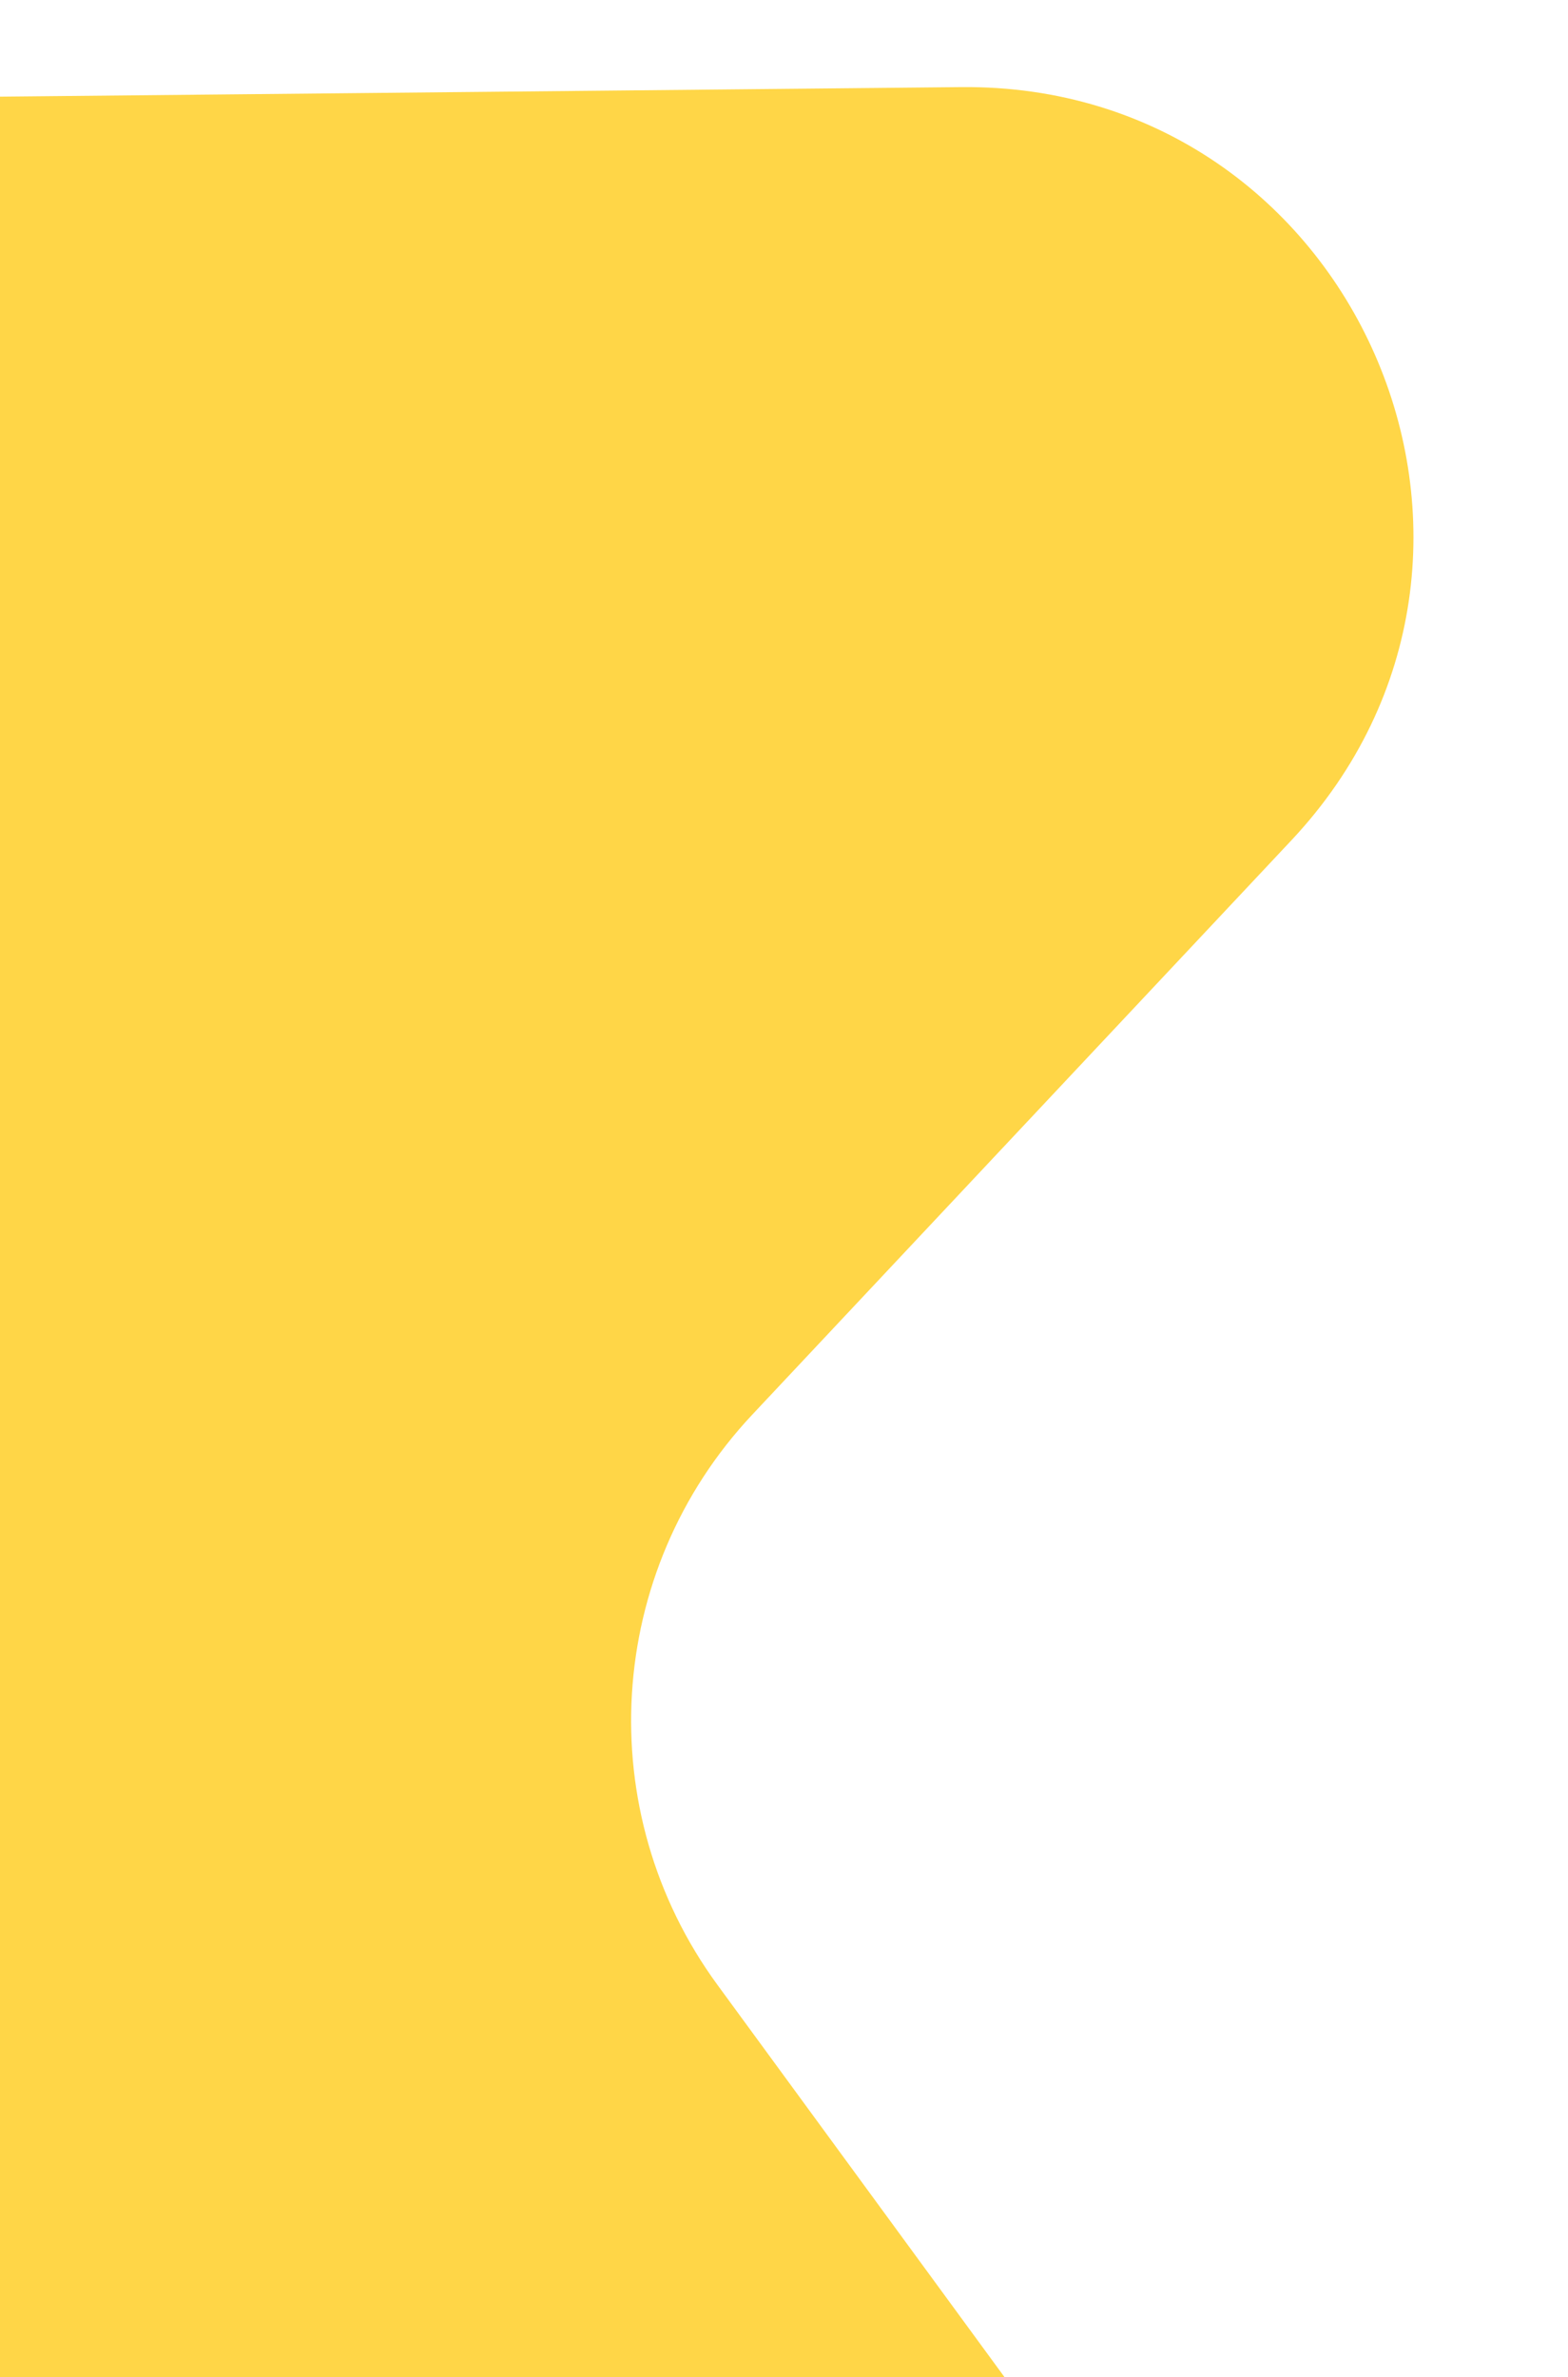
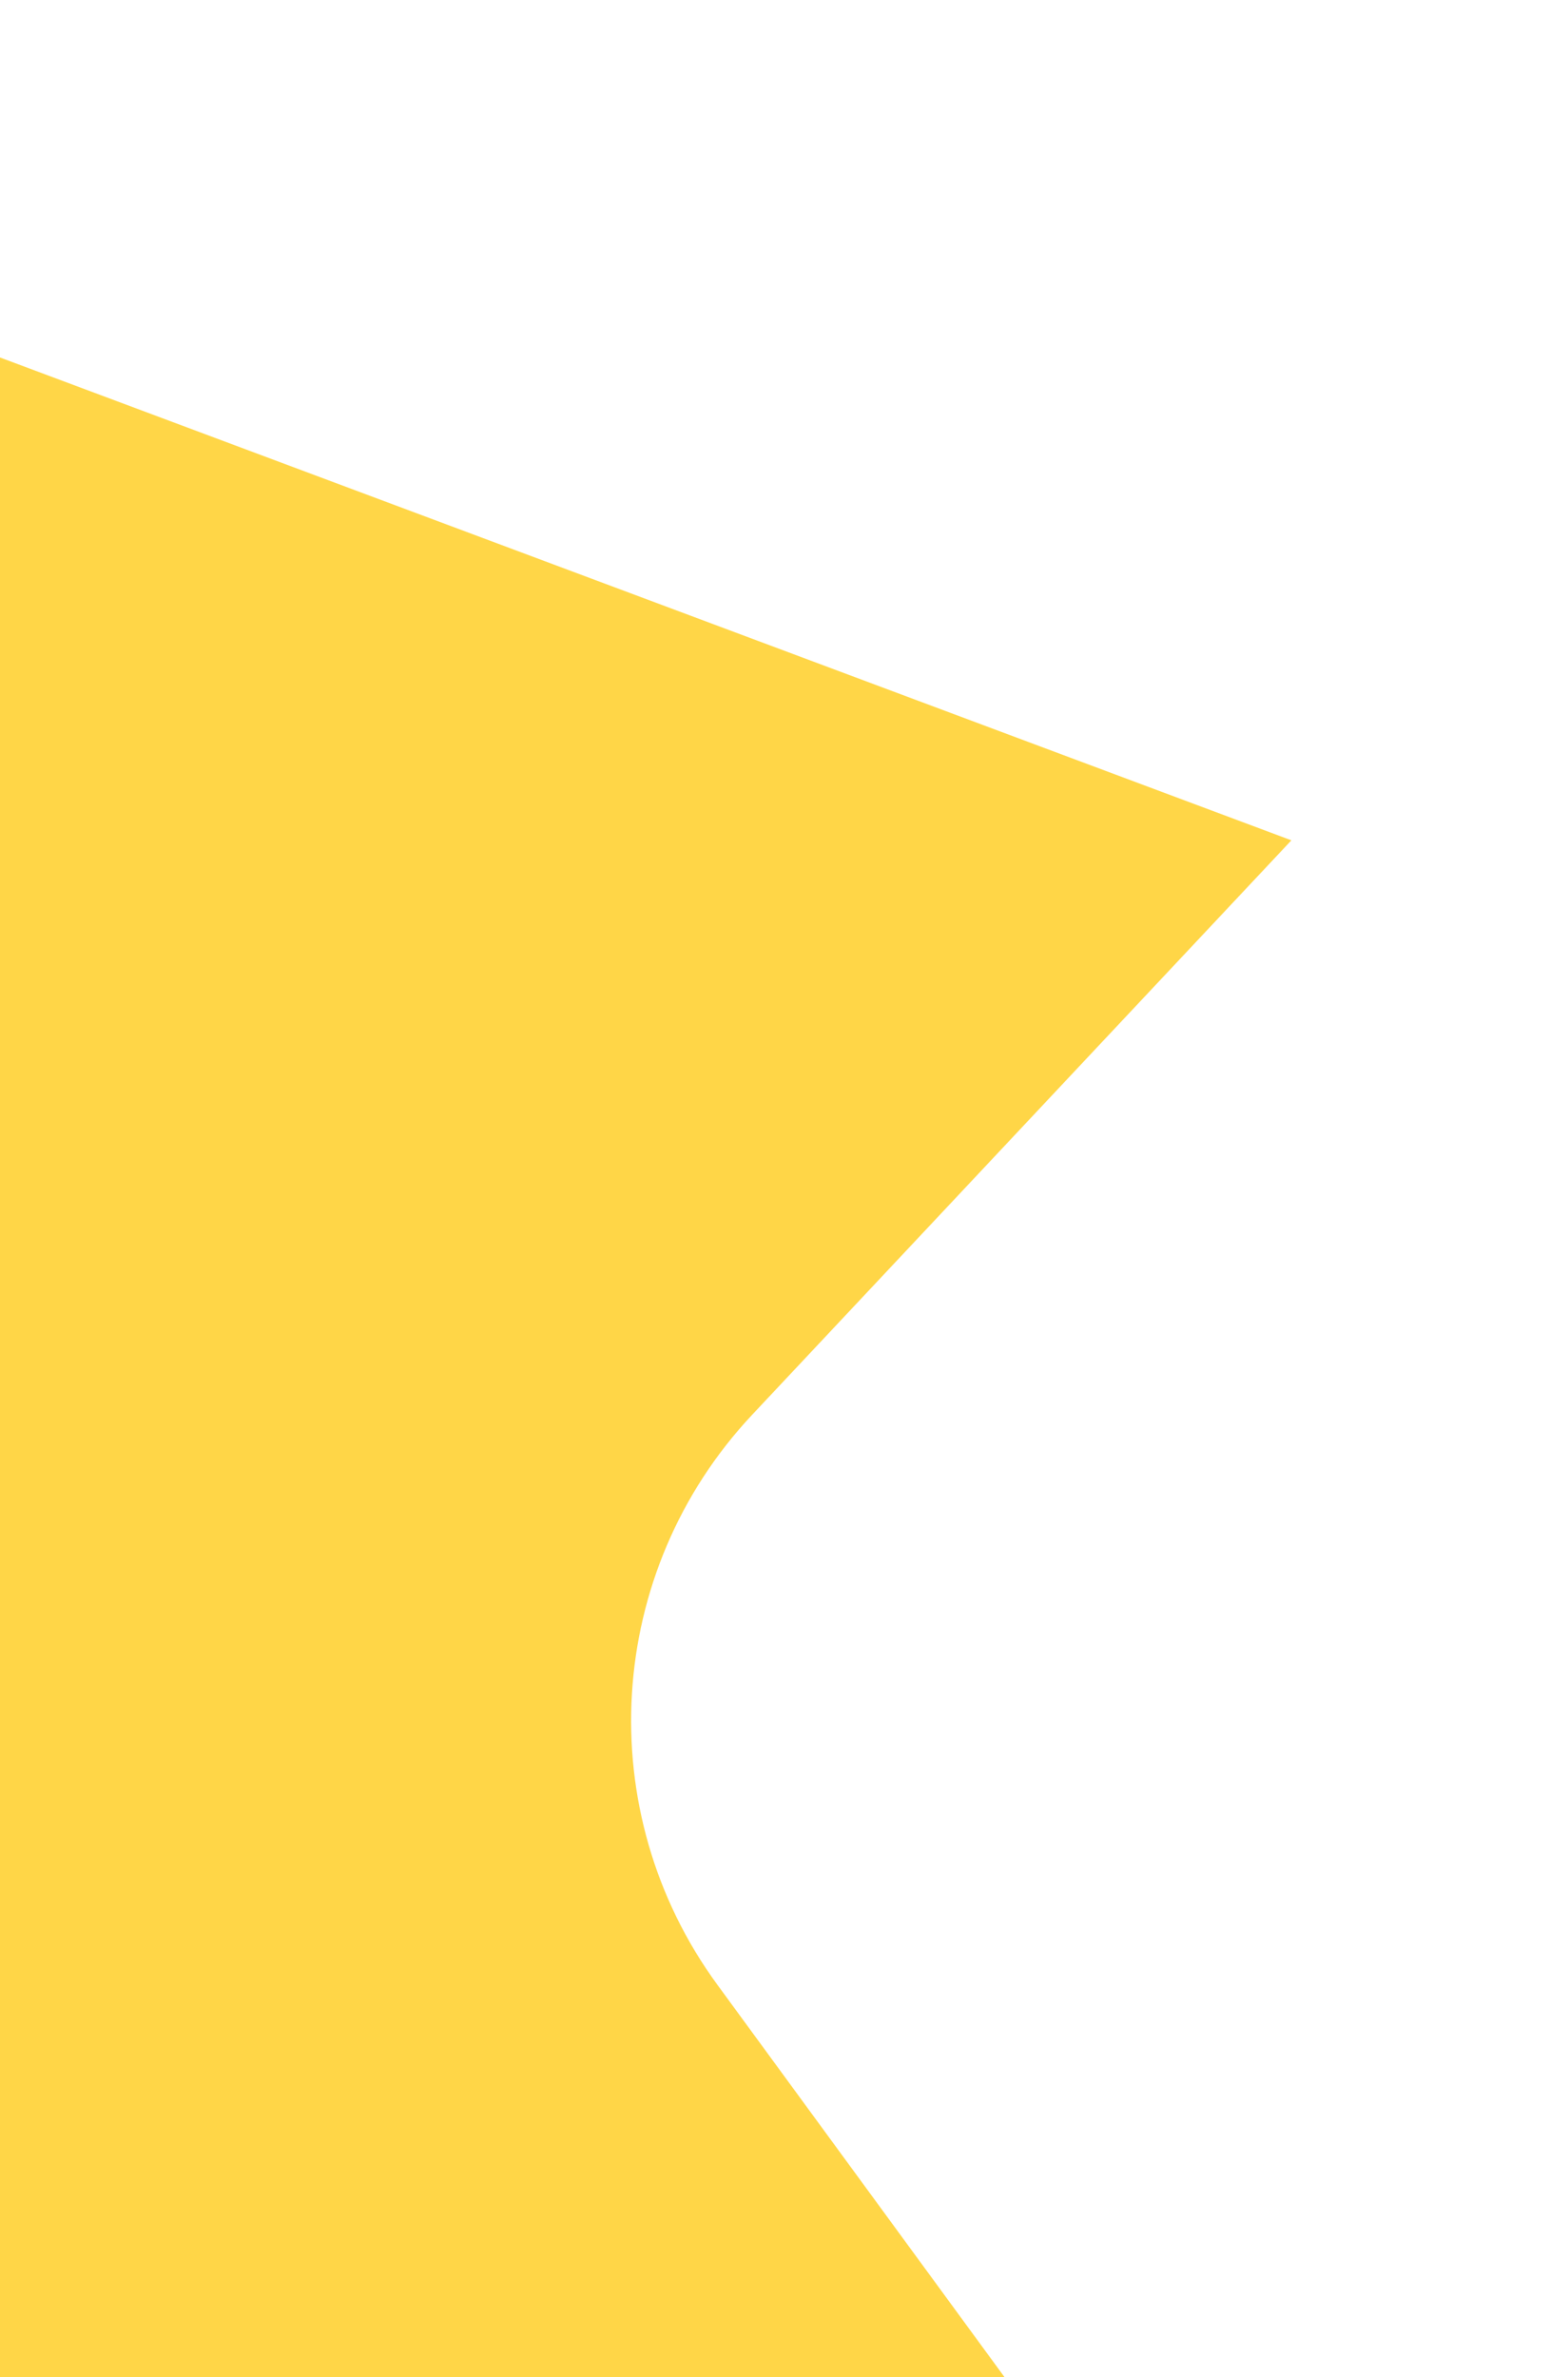
<svg xmlns="http://www.w3.org/2000/svg" width="477" height="723" viewBox="0 0 477 723" fill="none">
-   <path d="M-206.709 31.453C-285.23 32.234 -346.777 99.162 -340.987 177.474L-279.695 1006.52C-274.319 1079.24 -212.54 1134.78 -139.655 1132.42L330.502 1117.17C439.774 1113.62 500.41 989.124 435.831 900.904L218.252 603.677C179.584 550.854 184.035 477.978 228.845 430.254L392.852 255.578C474.823 168.274 412.102 25.303 292.353 26.493L-206.709 31.453Z" fill="#FFD647" />
+   <path d="M-206.709 31.453C-285.23 32.234 -346.777 99.162 -340.987 177.474L-279.695 1006.52C-274.319 1079.24 -212.54 1134.78 -139.655 1132.42L330.502 1117.17C439.774 1113.62 500.41 989.124 435.831 900.904L218.252 603.677C179.584 550.854 184.035 477.978 228.845 430.254L392.852 255.578L-206.709 31.453Z" fill="#FFD647" />
</svg>